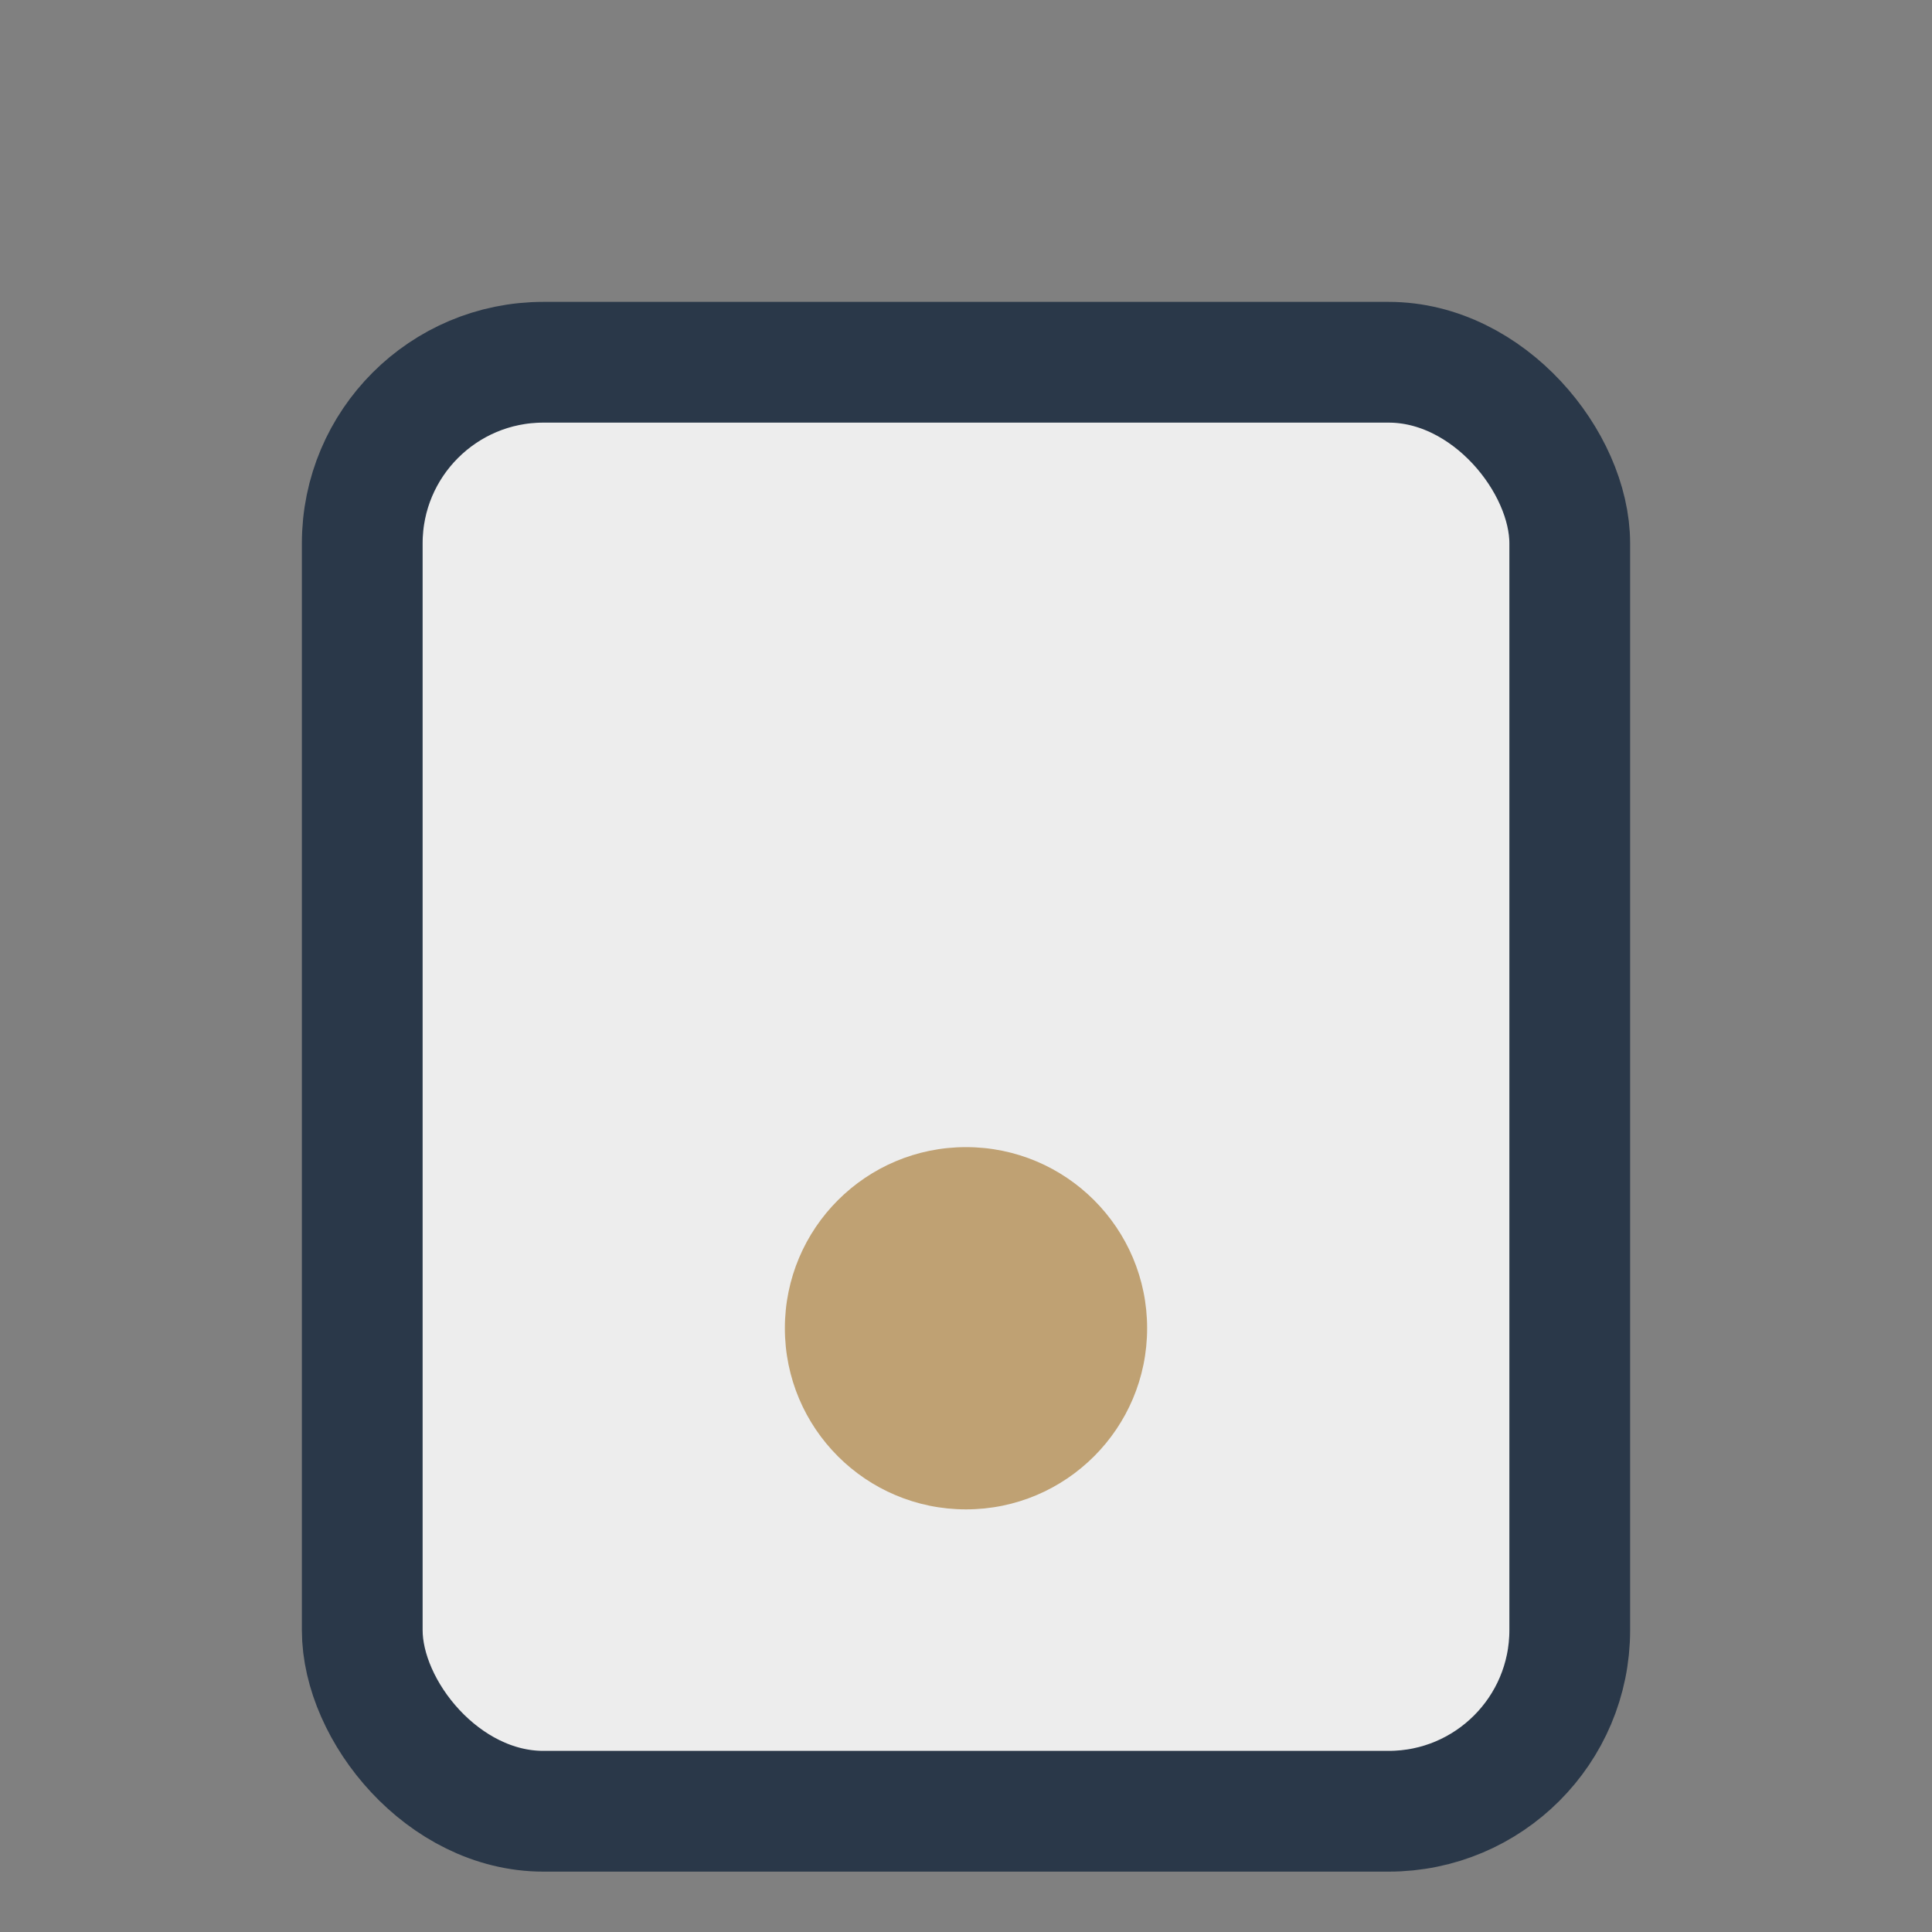
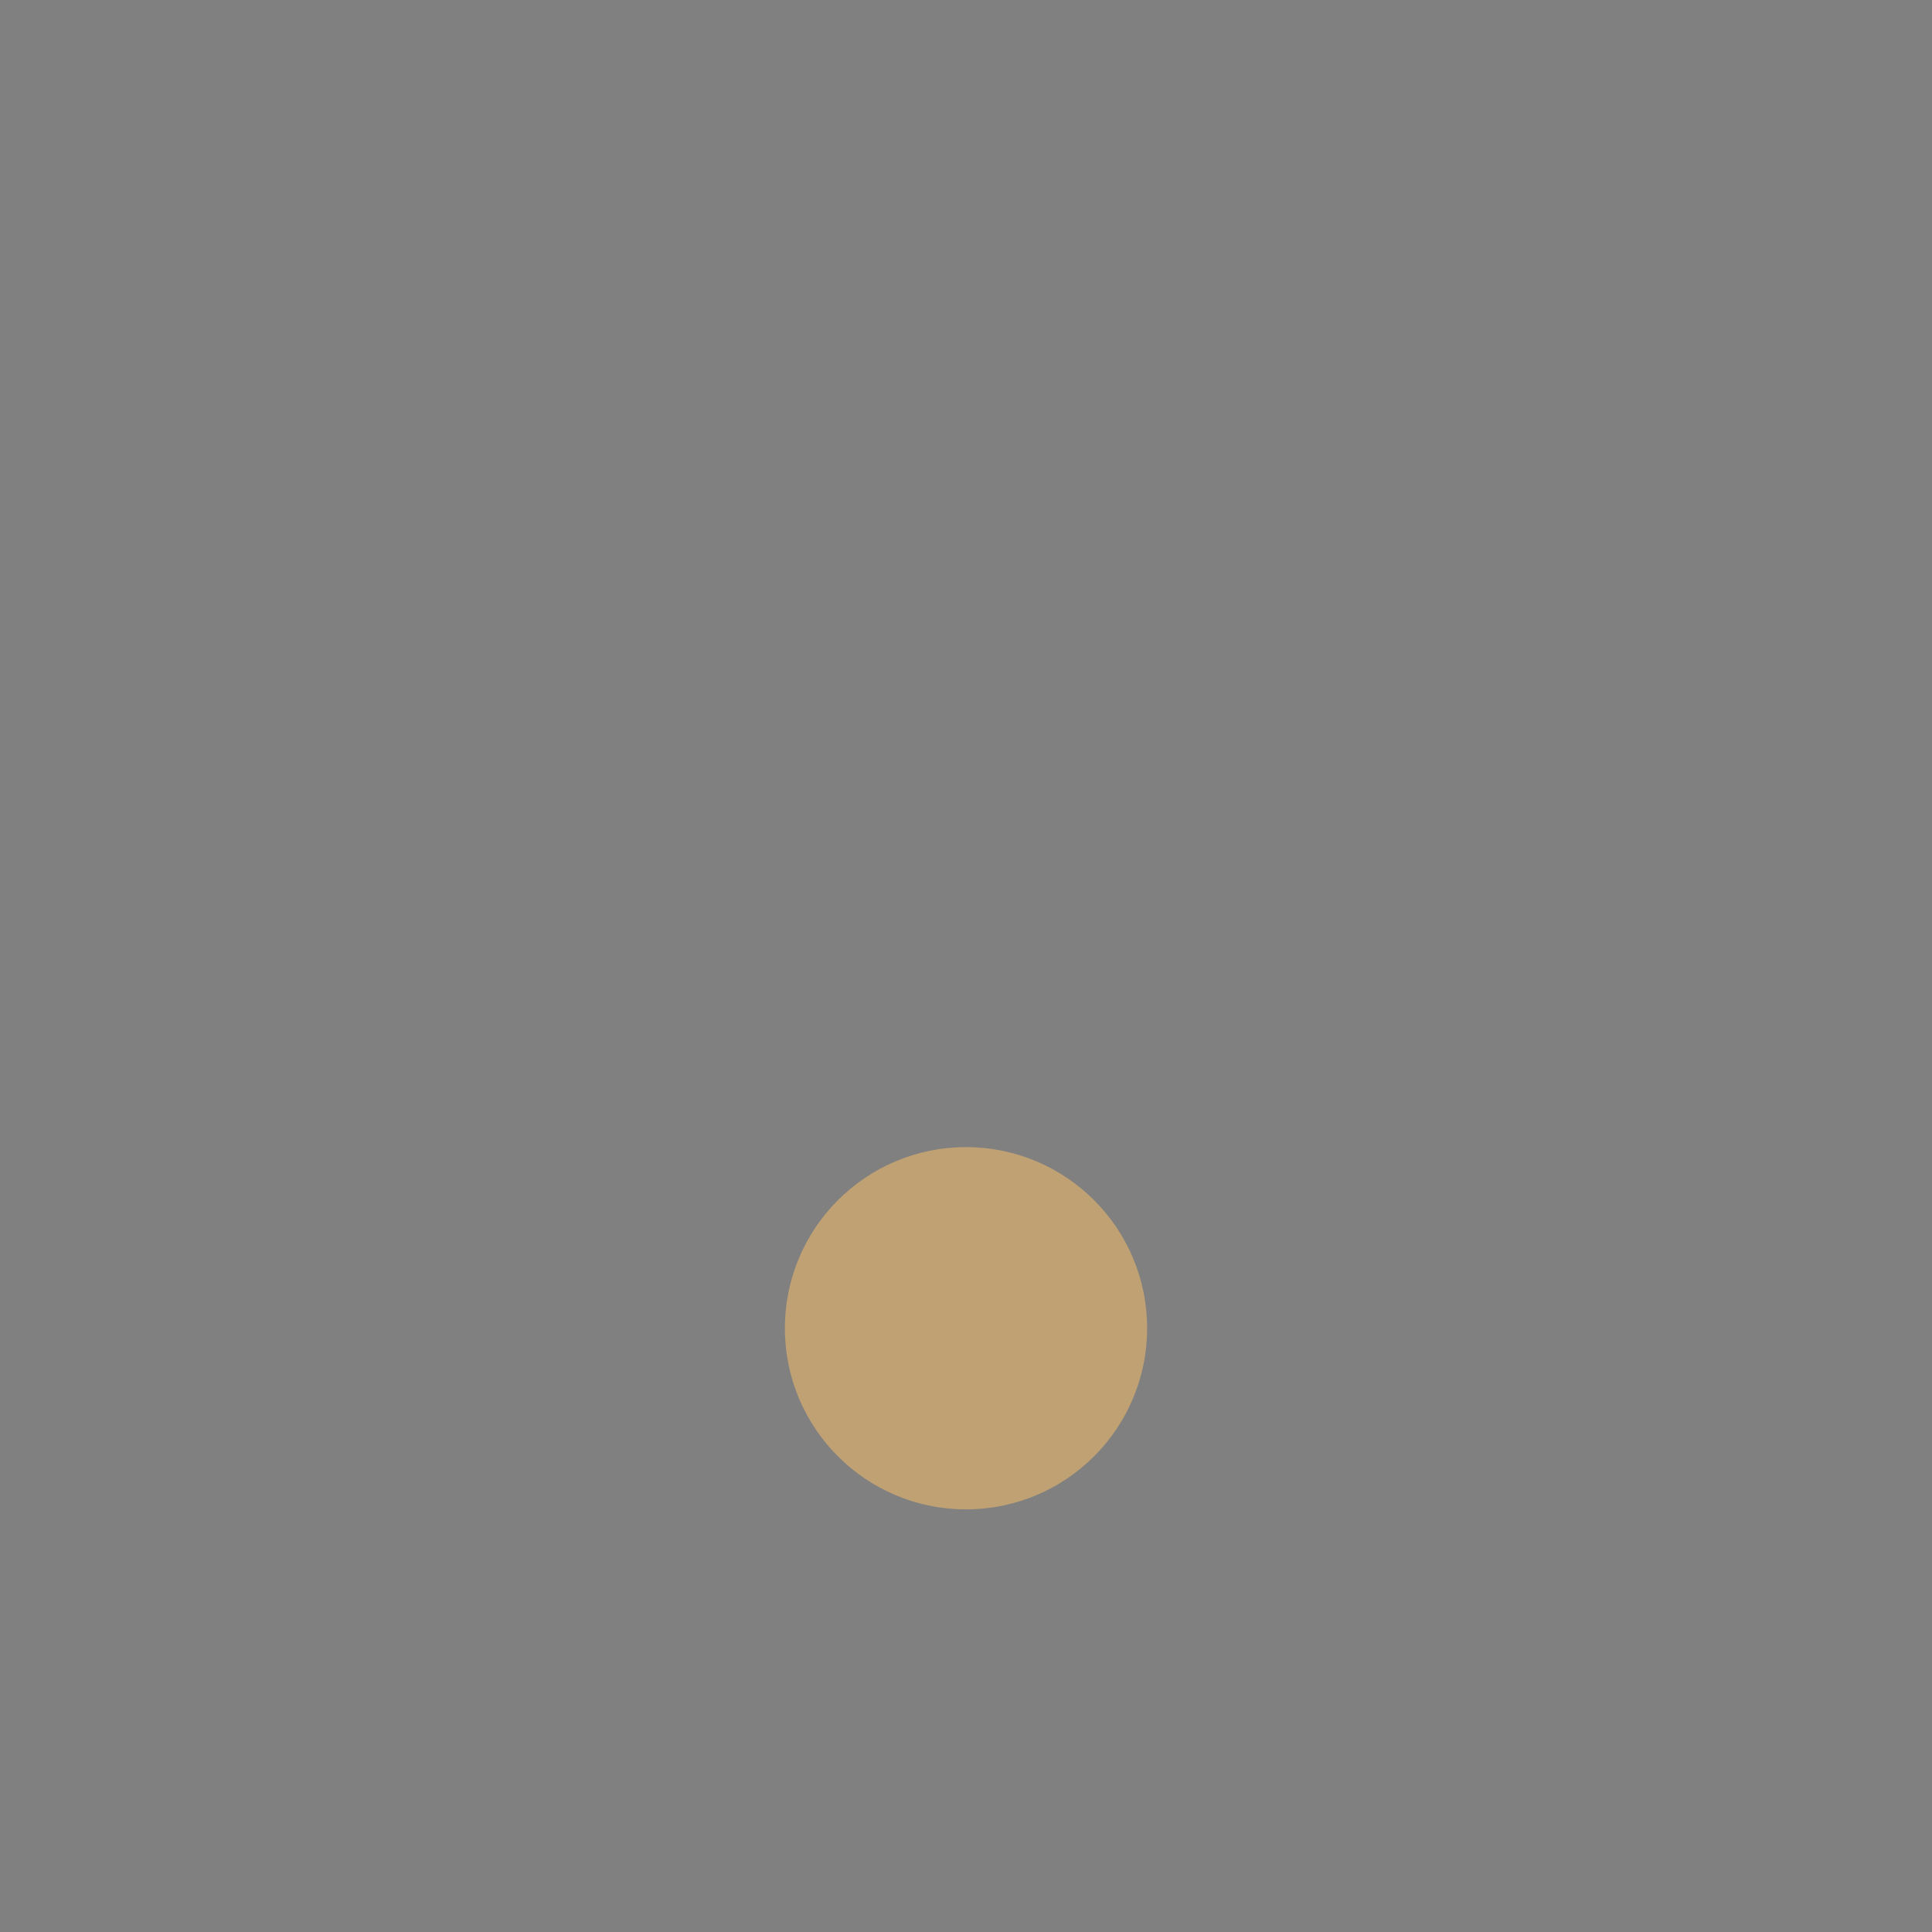
<svg xmlns="http://www.w3.org/2000/svg" width="32" height="32" viewBox="0 0 32 32">
  <rect x="0" y="0" width="32" height="32" fill="#808080" stroke="none" />
-   <rect x="6" y="6" width="20" height="24" rx="3" fill="#EDEDED" stroke="#2A3849" stroke-width="2" />
  <circle cx="16" cy="22" r="3" fill="#BFA173" />
</svg>